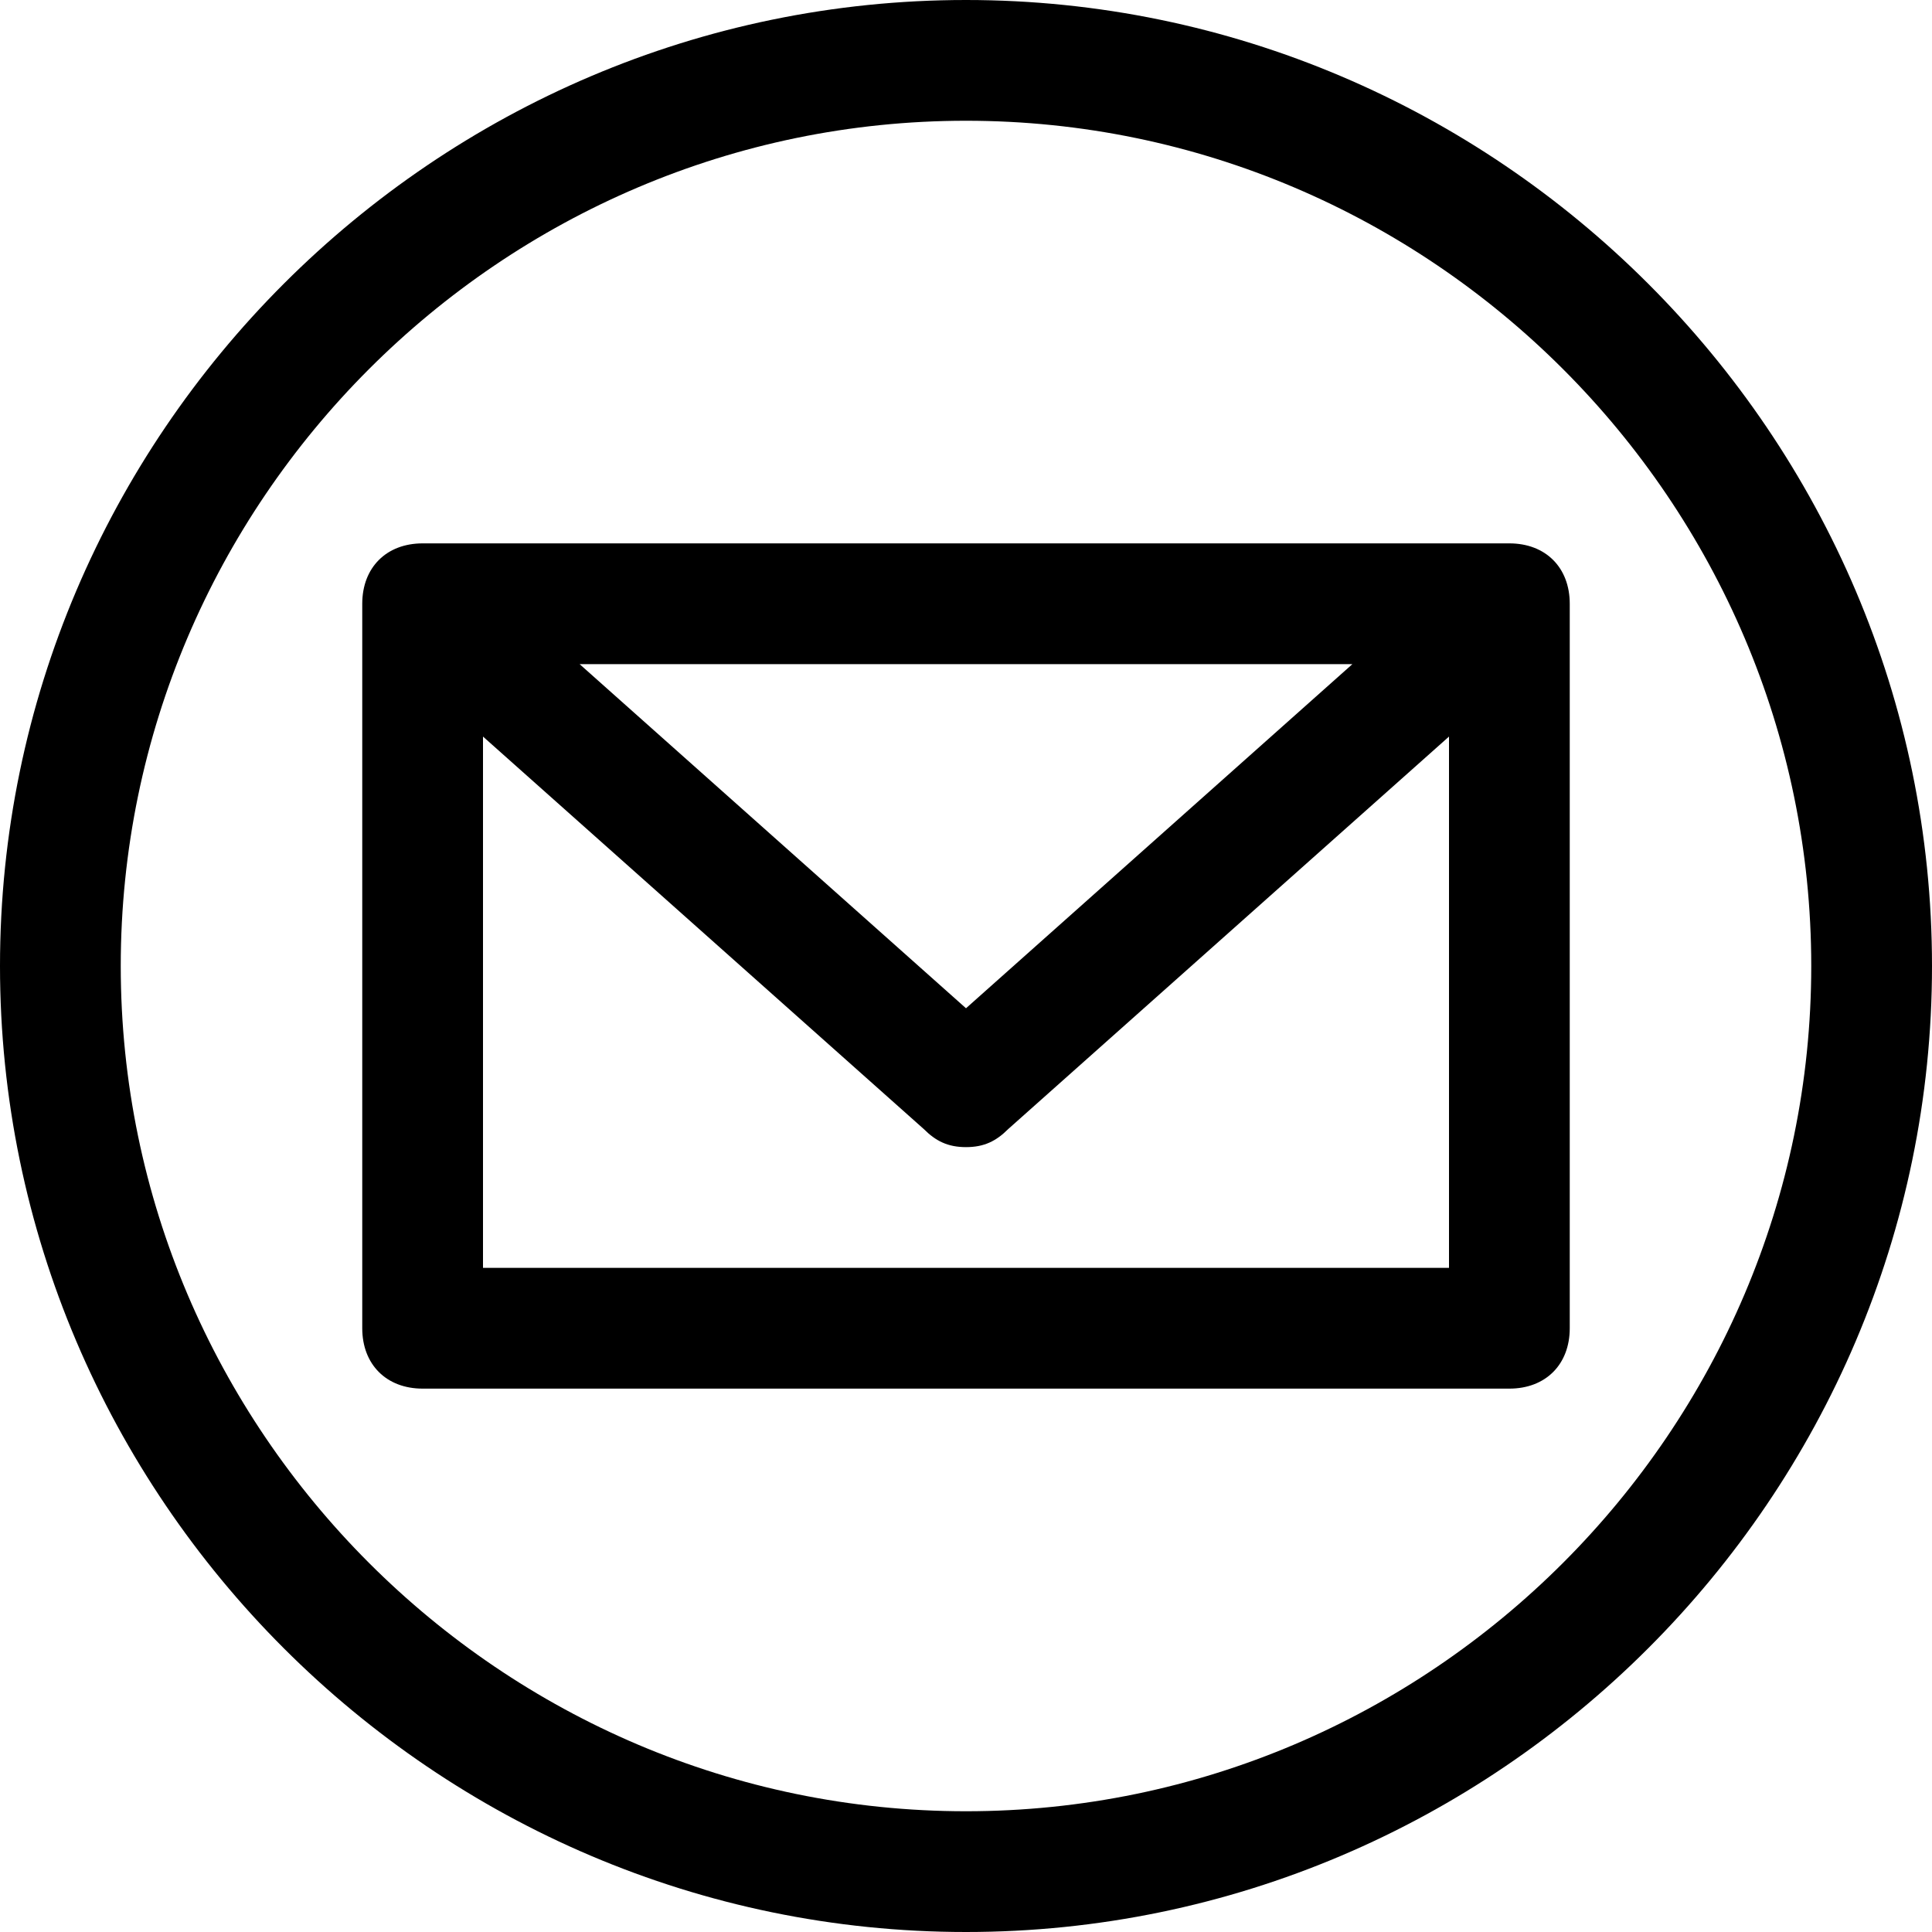
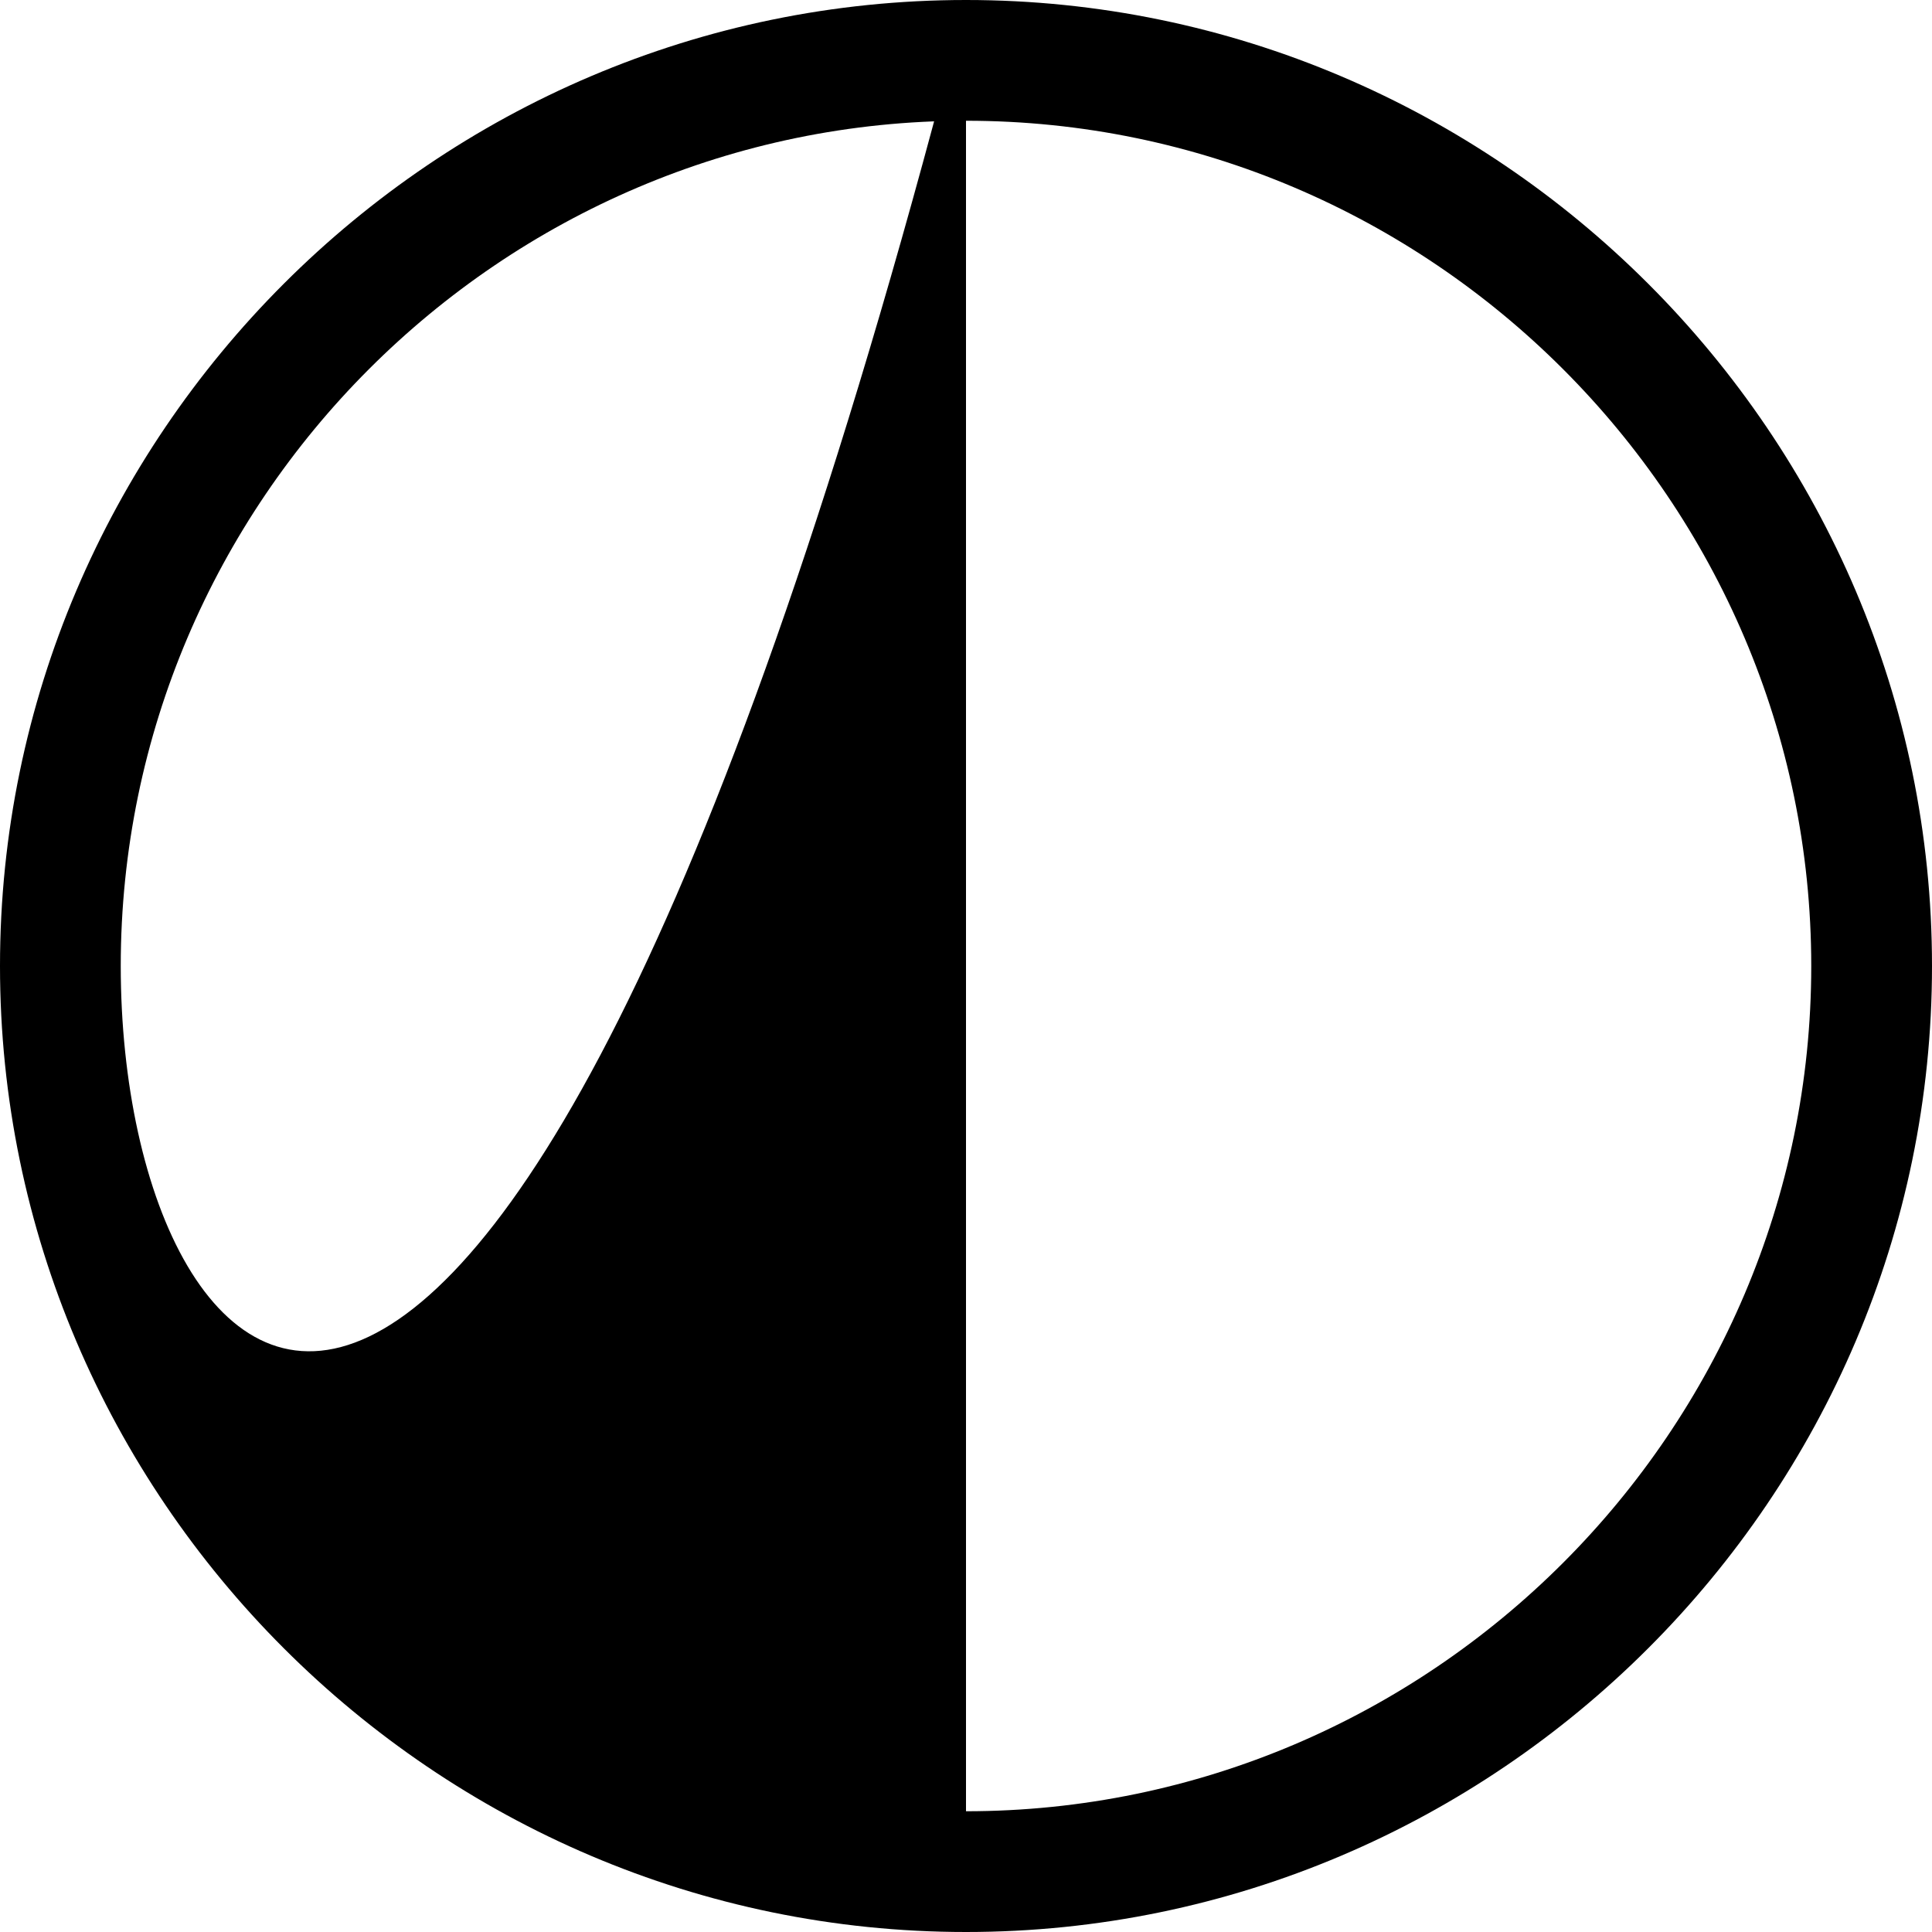
<svg xmlns="http://www.w3.org/2000/svg" viewBox="0 0 32 32" id="social_email">
-   <path class="oost0" d="M16 0C7.2 0 0 7.2 0 16s7.2 16 16 16 16-7.2 16-16S24.8 0 16 0zm0 30C8.3 30 2 23.7 2 16S8.3 2 16 2s14 6.3 14 14-6.3 14-14 14z" />
-   <path class="oost0" d="M25 9H7c-.6 0-1 .4-1 1v12c0 .6.4 1 1 1h18c.6 0 1-.4 1-1V10c0-.6-.4-1-1-1zm-2.6 2L16 16.7 9.6 11h12.8zM8 21v-8.8l7.3 6.5c.2.2.4.3.7.3s.5-.1.7-.3l7.3-6.5V21H8z" />
+   <path class="oost0" d="M16 0C7.2 0 0 7.2 0 16s7.2 16 16 16 16-7.2 16-16S24.8 0 16 0zC8.3 30 2 23.7 2 16S8.3 2 16 2s14 6.3 14 14-6.3 14-14 14z" />
</svg>